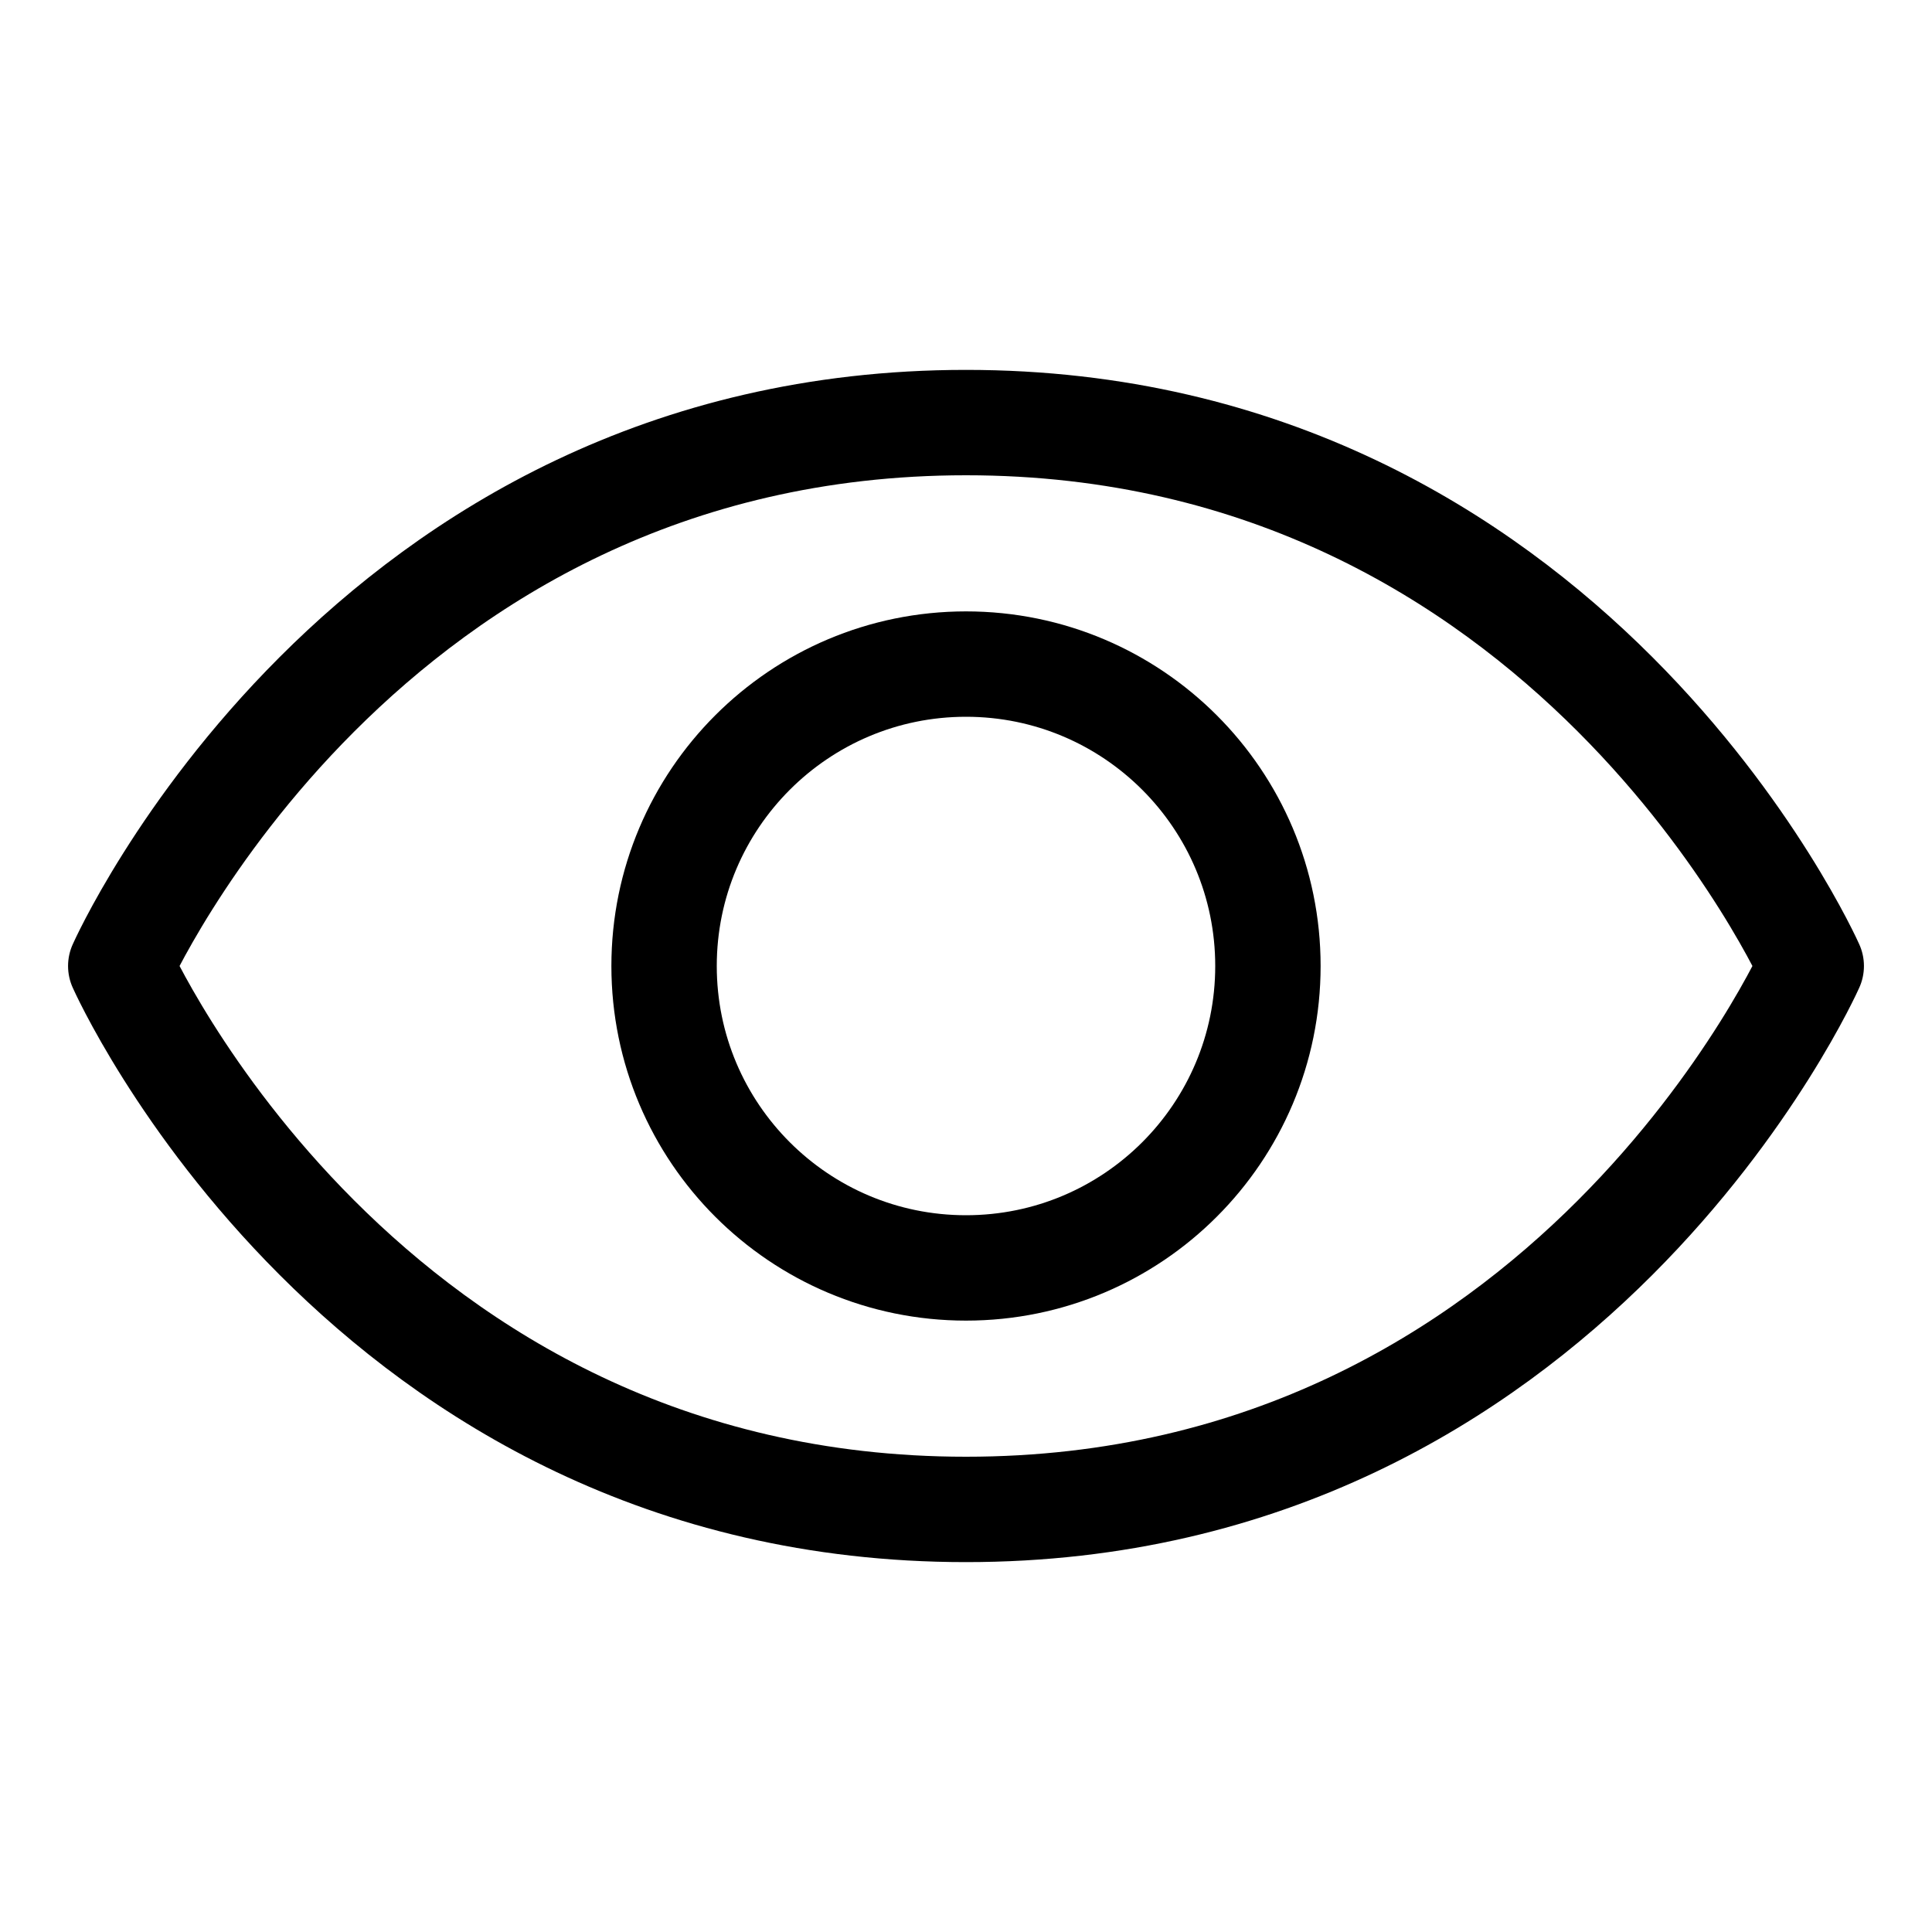
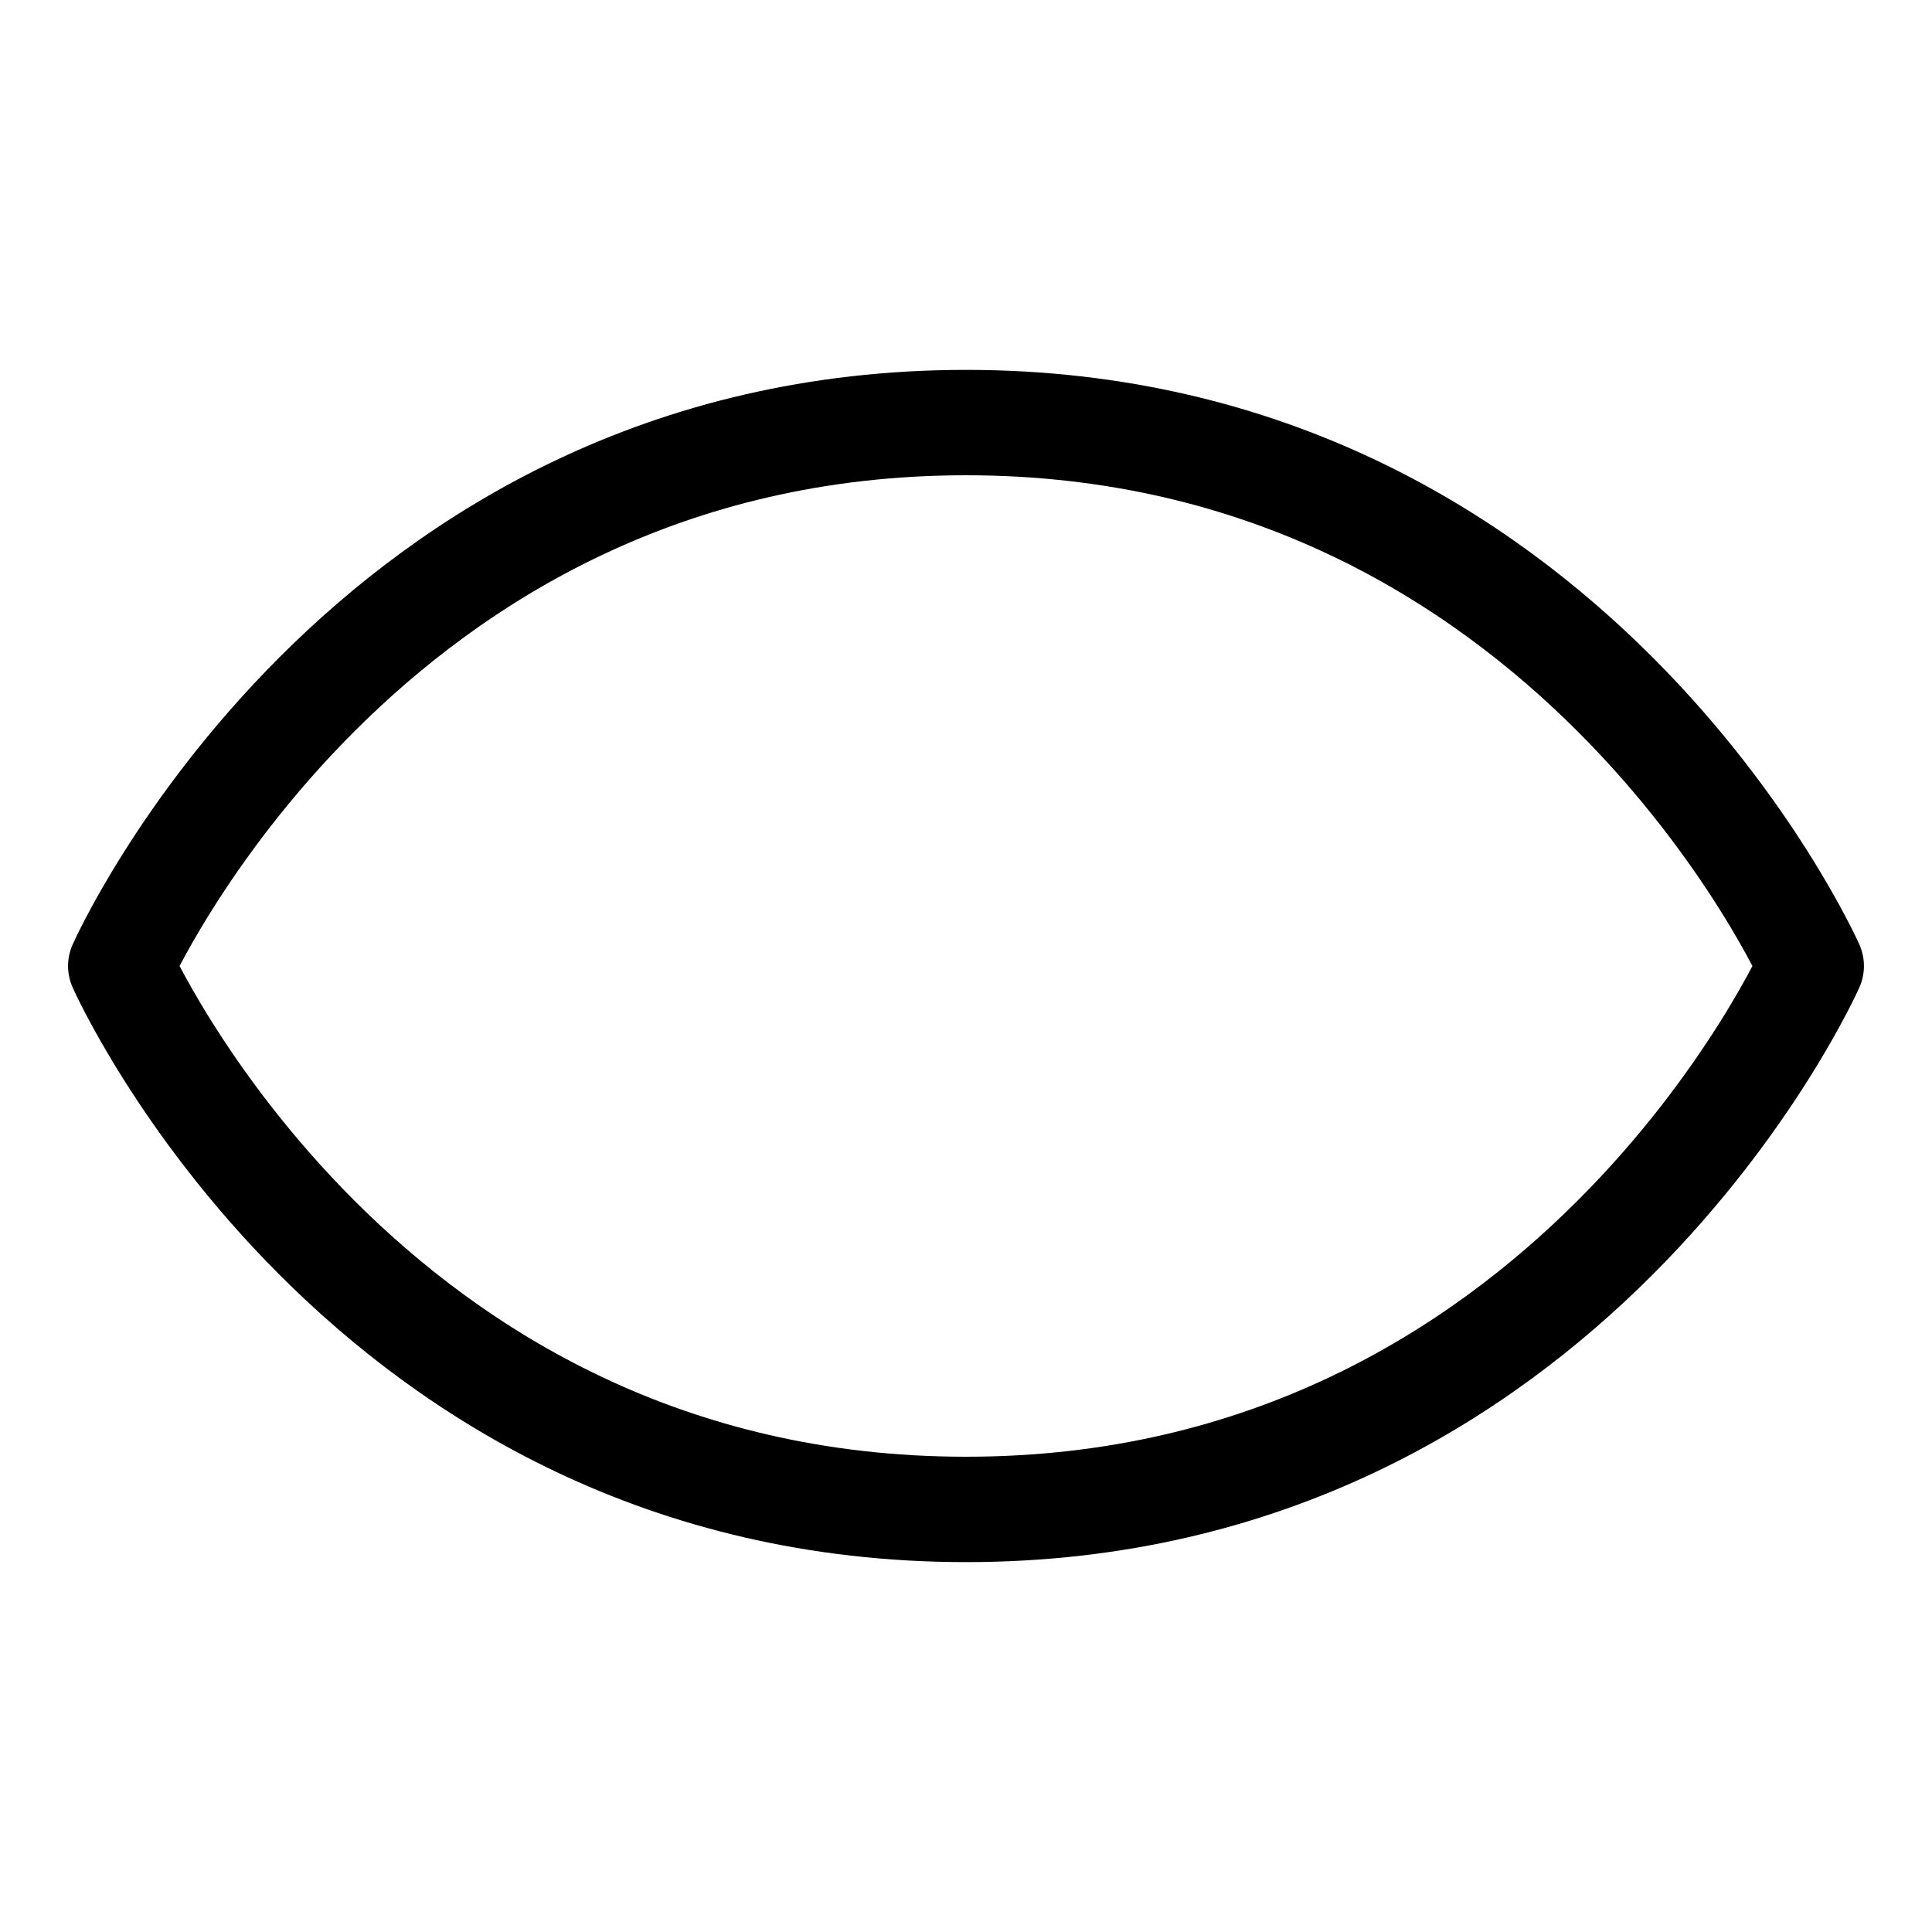
<svg xmlns="http://www.w3.org/2000/svg" width="22" height="22" viewBox="0 0 22 22" fill="none">
  <g>
    <path d="M11 4.812C4.125 4.812 1.375 11 1.375 11C1.375 11 4.125 17.188 11 17.188C17.875 17.188 20.625 11 20.625 11C20.625 11 17.875 4.812 11 4.812Z" stroke="currentColor" stroke-width="1.2" stroke-linecap="round" stroke-linejoin="round" />
-     <path d="M11 14.438C12.899 14.438 14.438 12.899 14.438 11C14.438 9.102 12.899 7.562 11 7.562C9.102 7.562 7.562 9.102 7.562 11C7.562 12.899 9.102 14.438 11 14.438Z" stroke="currentColor" stroke-width="1.2" stroke-linecap="round" stroke-linejoin="round" />
  </g>
  <defs>
    <clipPath id="clip0_69_19720">
-       <rect width="22" height="22" fill="white" />
-     </clipPath>
+       </clipPath>
  </defs>
</svg>